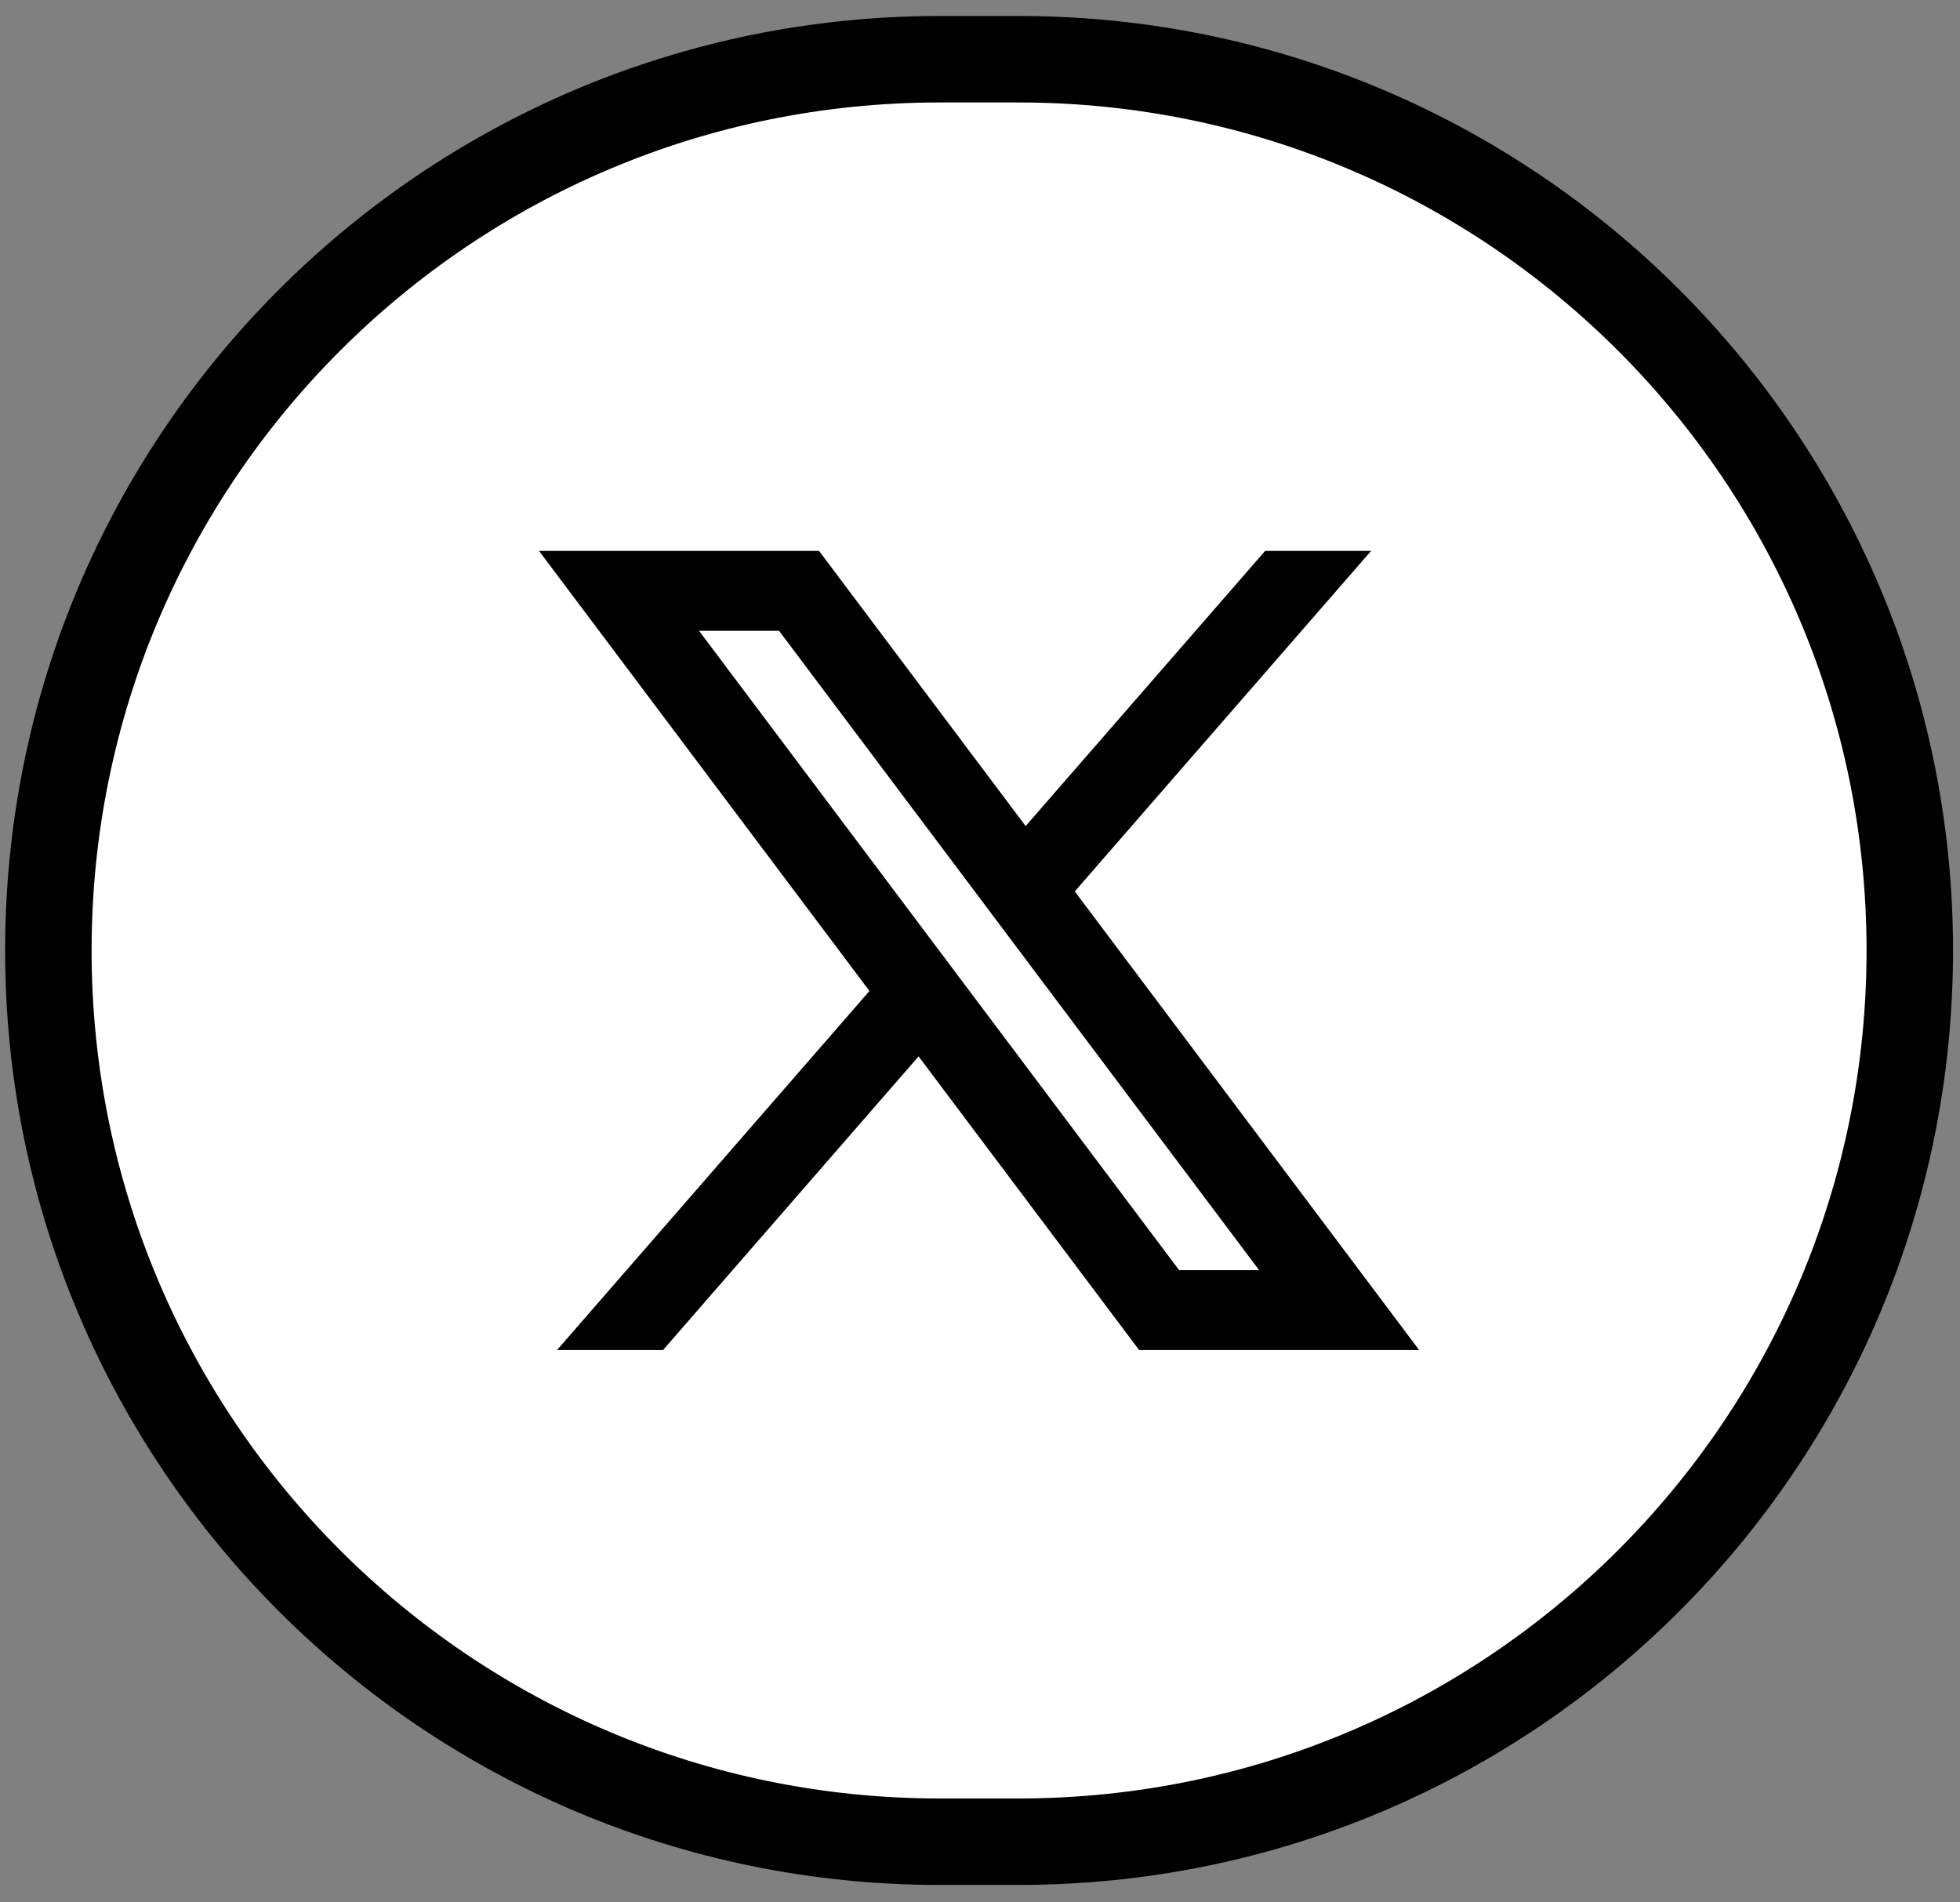
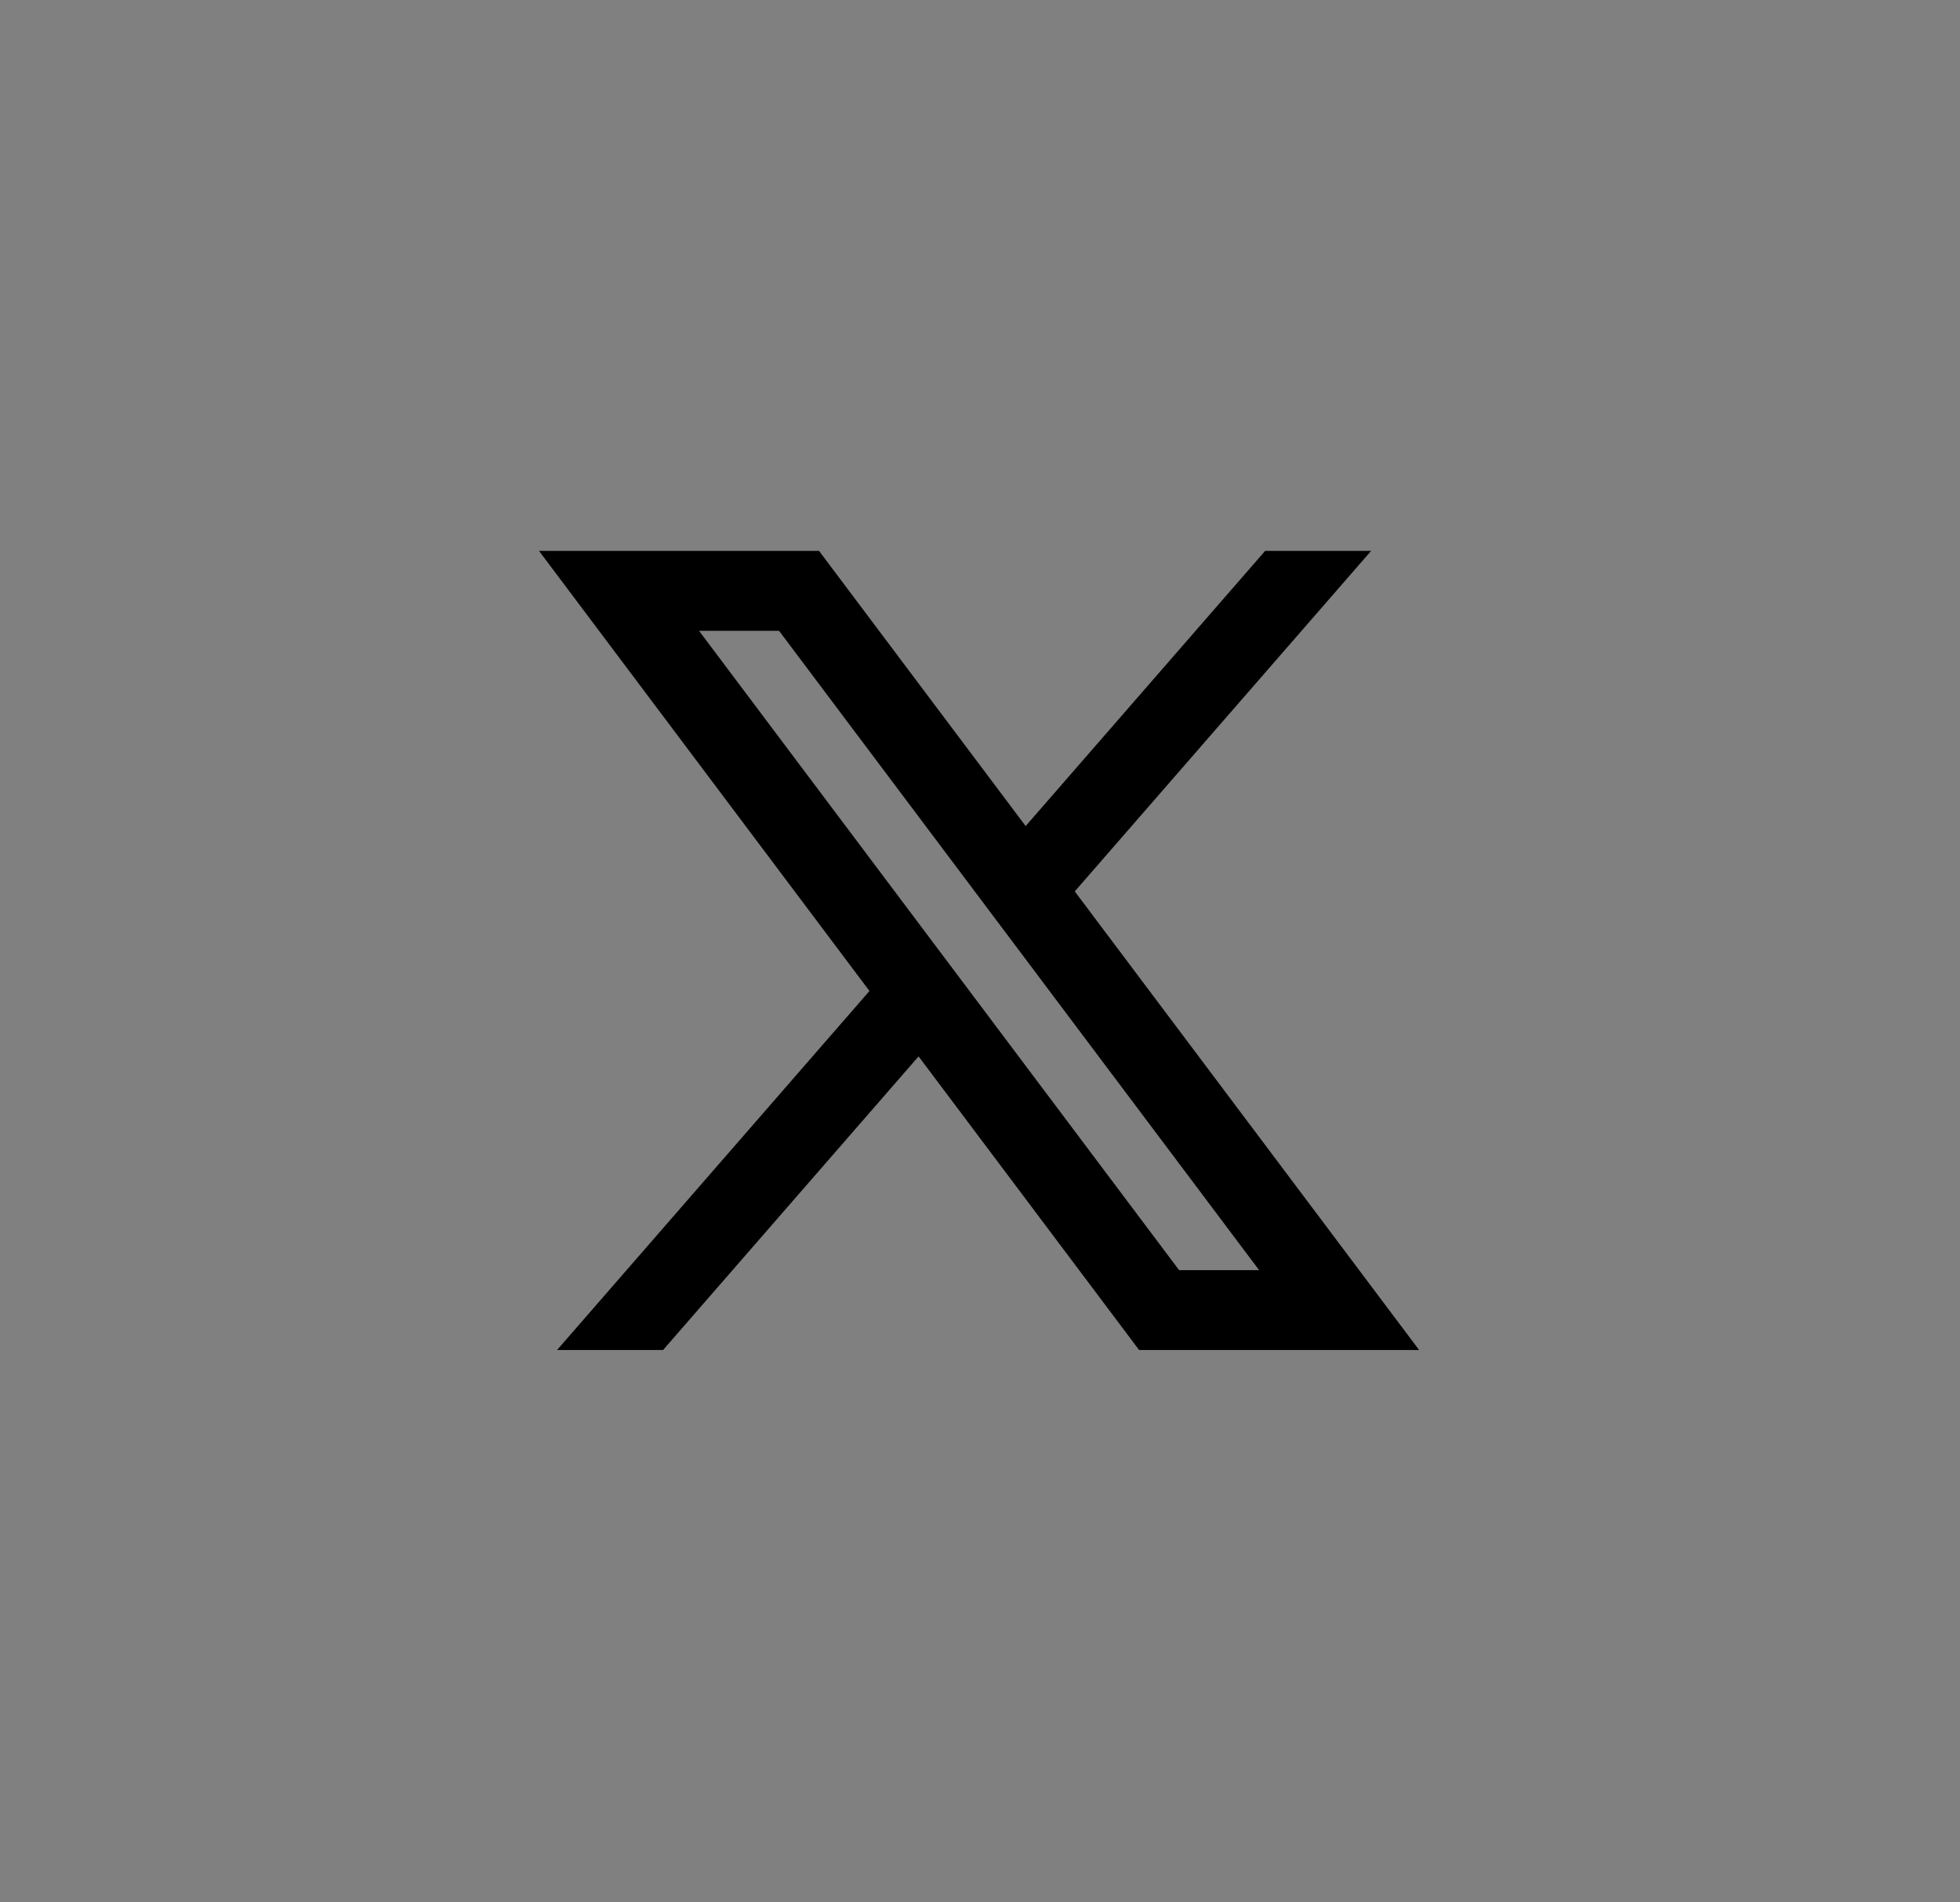
<svg xmlns="http://www.w3.org/2000/svg" width="68" height="66" viewBox="0 0 68 66" fill="none">
  <rect x="0" y="0" width="68" height="66" fill="#808080" stroke="none" />
-   <path d="M35.338 2.055H32.598C15.522 2.055 1.678 15.898 1.678 32.975C1.678 50.051 15.522 63.895 32.598 63.895H35.338C52.415 63.895 66.258 50.051 66.258 32.975C66.258 15.898 52.415 2.055 35.338 2.055Z" fill="white" stroke="black" stroke-width="3" stroke-miterlimit="10" />
  <path d="M28.416 19.113H18.701L30.165 34.381L19.326 46.837H23.004L31.869 36.65L39.52 46.837H49.235L37.288 30.926L47.569 19.113H43.892L35.584 28.659L28.416 19.113ZM40.907 44.065L24.253 21.886H27.029L43.683 44.065H40.907Z" fill="black" />
</svg>